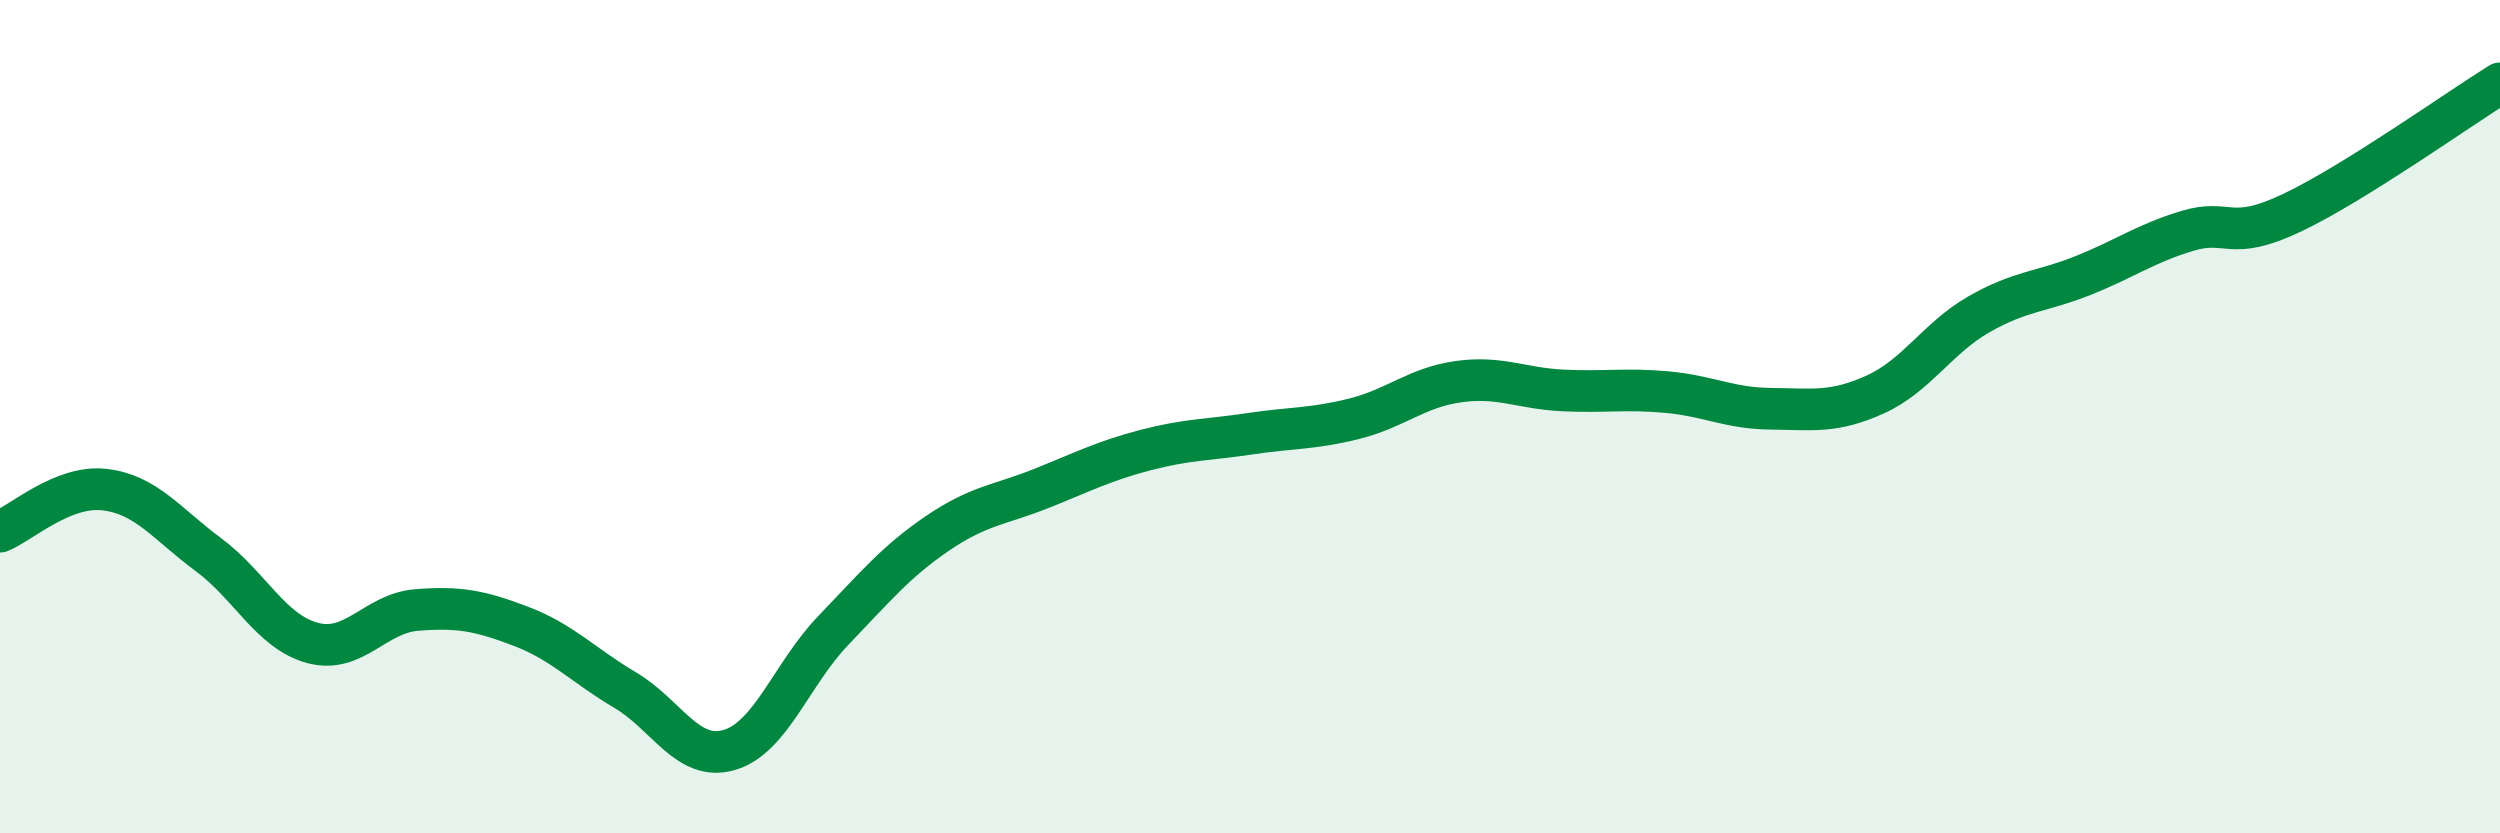
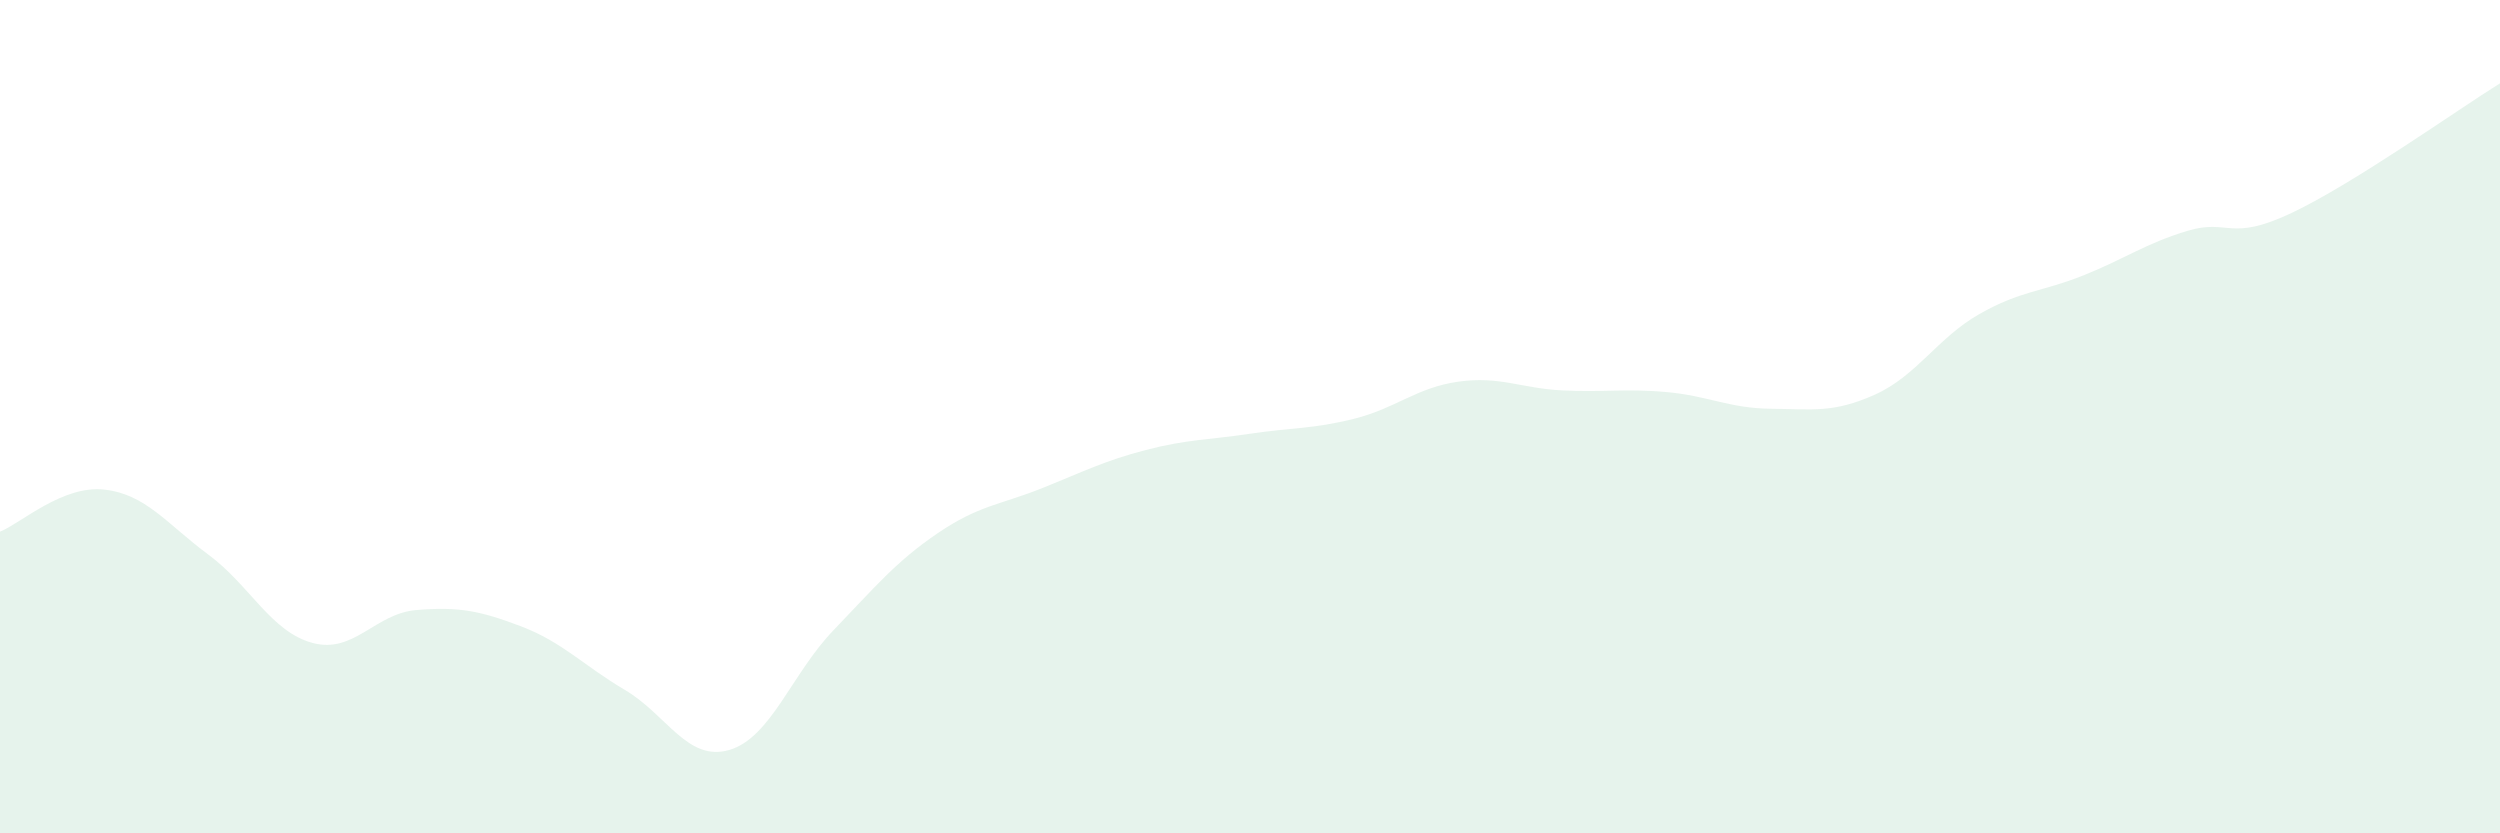
<svg xmlns="http://www.w3.org/2000/svg" width="60" height="20" viewBox="0 0 60 20">
  <path d="M 0,12.76 C 0.5,12.56 1.5,11.64 2.5,11.75 C 3.5,11.86 4,12.57 5,13.31 C 6,14.05 6.5,15.16 7.5,15.43 C 8.5,15.7 9,14.72 10,14.64 C 11,14.56 11.5,14.65 12.5,15.03 C 13.5,15.41 14,15.97 15,16.56 C 16,17.15 16.5,18.29 17.5,18 C 18.5,17.71 19,16.17 20,15.13 C 21,14.09 21.5,13.48 22.5,12.8 C 23.5,12.12 24,12.12 25,11.72 C 26,11.32 26.5,11.06 27.5,10.8 C 28.5,10.54 29,10.56 30,10.41 C 31,10.26 31.5,10.3 32.5,10.05 C 33.5,9.8 34,9.3 35,9.16 C 36,9.02 36.5,9.32 37.5,9.37 C 38.5,9.42 39,9.32 40,9.41 C 41,9.5 41.5,9.8 42.5,9.81 C 43.5,9.82 44,9.92 45,9.47 C 46,9.02 46.5,8.11 47.5,7.54 C 48.5,6.97 49,7.01 50,6.61 C 51,6.21 51.5,5.84 52.5,5.54 C 53.5,5.24 53.5,5.82 55,5.11 C 56.5,4.4 59,2.62 60,2L60 20L0 20Z" fill="#008740" opacity="0.1" stroke-linecap="round" stroke-linejoin="round" />
-   <path d="M 0,12.76 C 0.5,12.56 1.5,11.64 2.5,11.75 C 3.5,11.86 4,12.57 5,13.31 C 6,14.05 6.5,15.16 7.5,15.43 C 8.5,15.7 9,14.72 10,14.64 C 11,14.56 11.5,14.65 12.5,15.03 C 13.5,15.41 14,15.97 15,16.56 C 16,17.15 16.5,18.29 17.5,18 C 18.5,17.71 19,16.17 20,15.13 C 21,14.09 21.5,13.48 22.5,12.8 C 23.5,12.12 24,12.12 25,11.72 C 26,11.32 26.5,11.06 27.5,10.8 C 28.5,10.54 29,10.56 30,10.41 C 31,10.26 31.5,10.3 32.5,10.05 C 33.5,9.8 34,9.3 35,9.16 C 36,9.02 36.5,9.32 37.5,9.37 C 38.5,9.42 39,9.32 40,9.41 C 41,9.5 41.5,9.8 42.5,9.81 C 43.5,9.82 44,9.92 45,9.47 C 46,9.02 46.5,8.11 47.5,7.54 C 48.5,6.97 49,7.01 50,6.61 C 51,6.21 51.5,5.84 52.5,5.54 C 53.5,5.24 53.5,5.82 55,5.11 C 56.5,4.4 59,2.62 60,2" stroke="#008740" stroke-width="1" fill="none" stroke-linecap="round" stroke-linejoin="round" />
</svg>